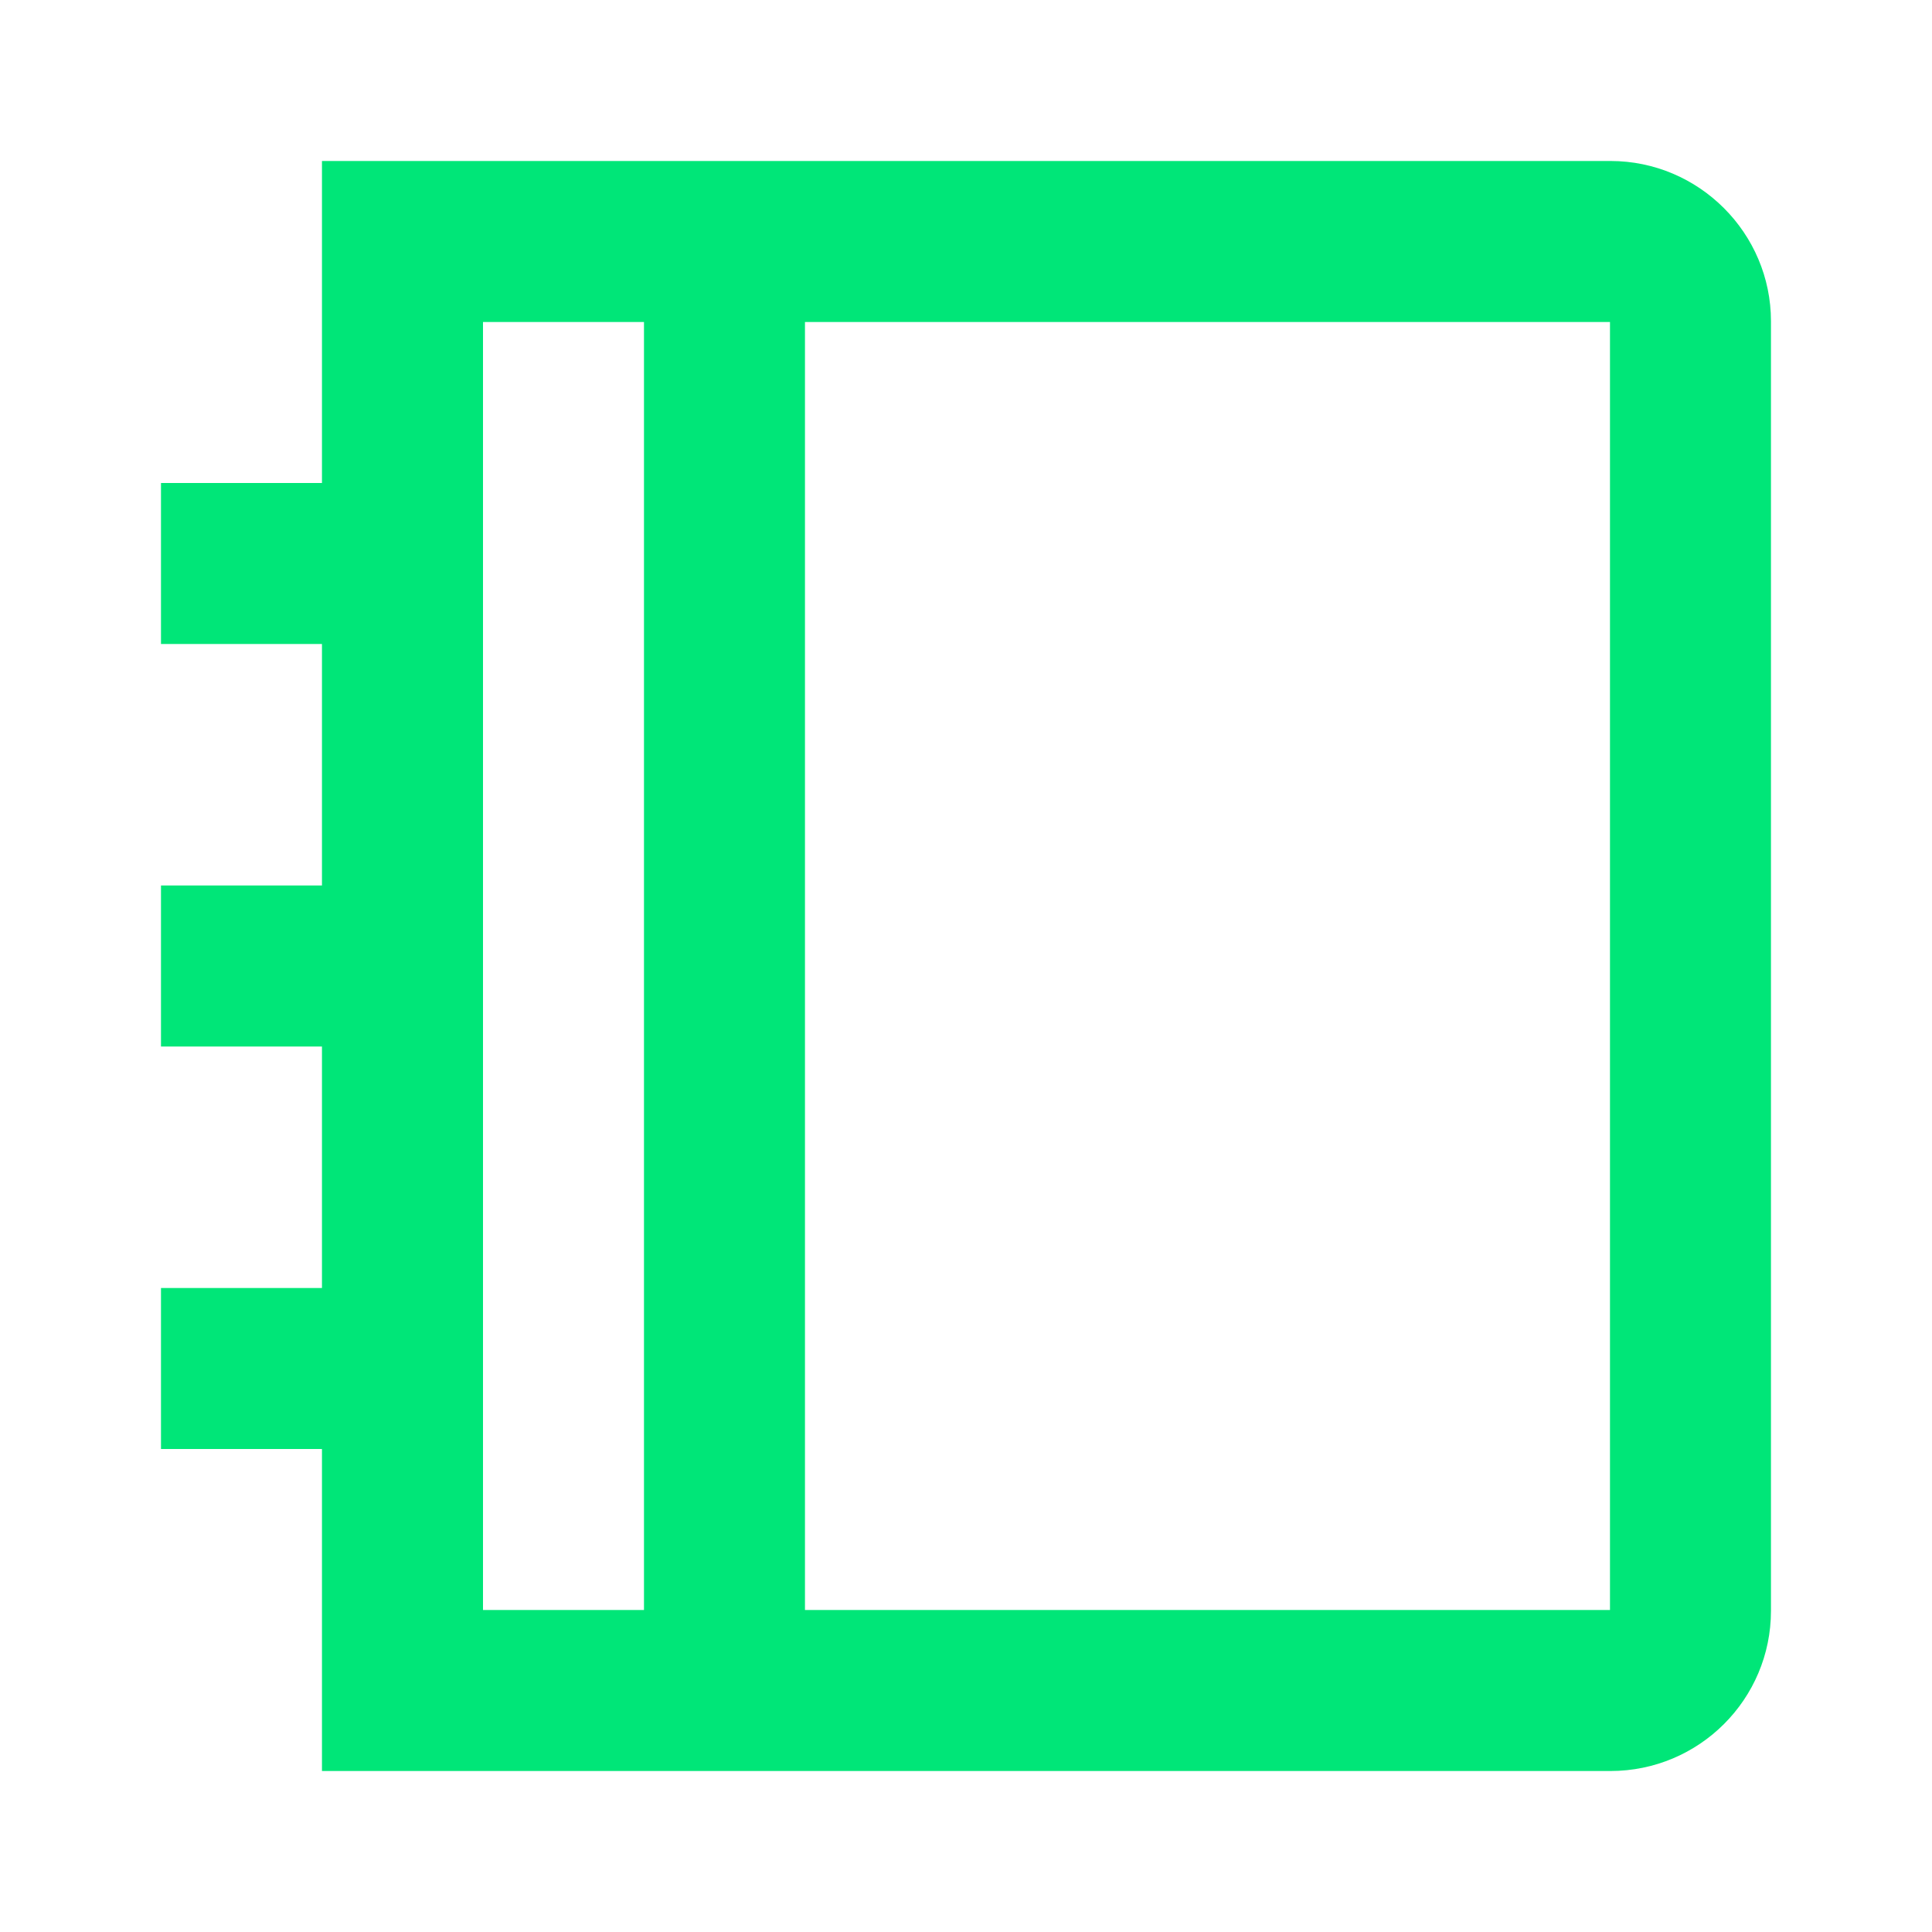
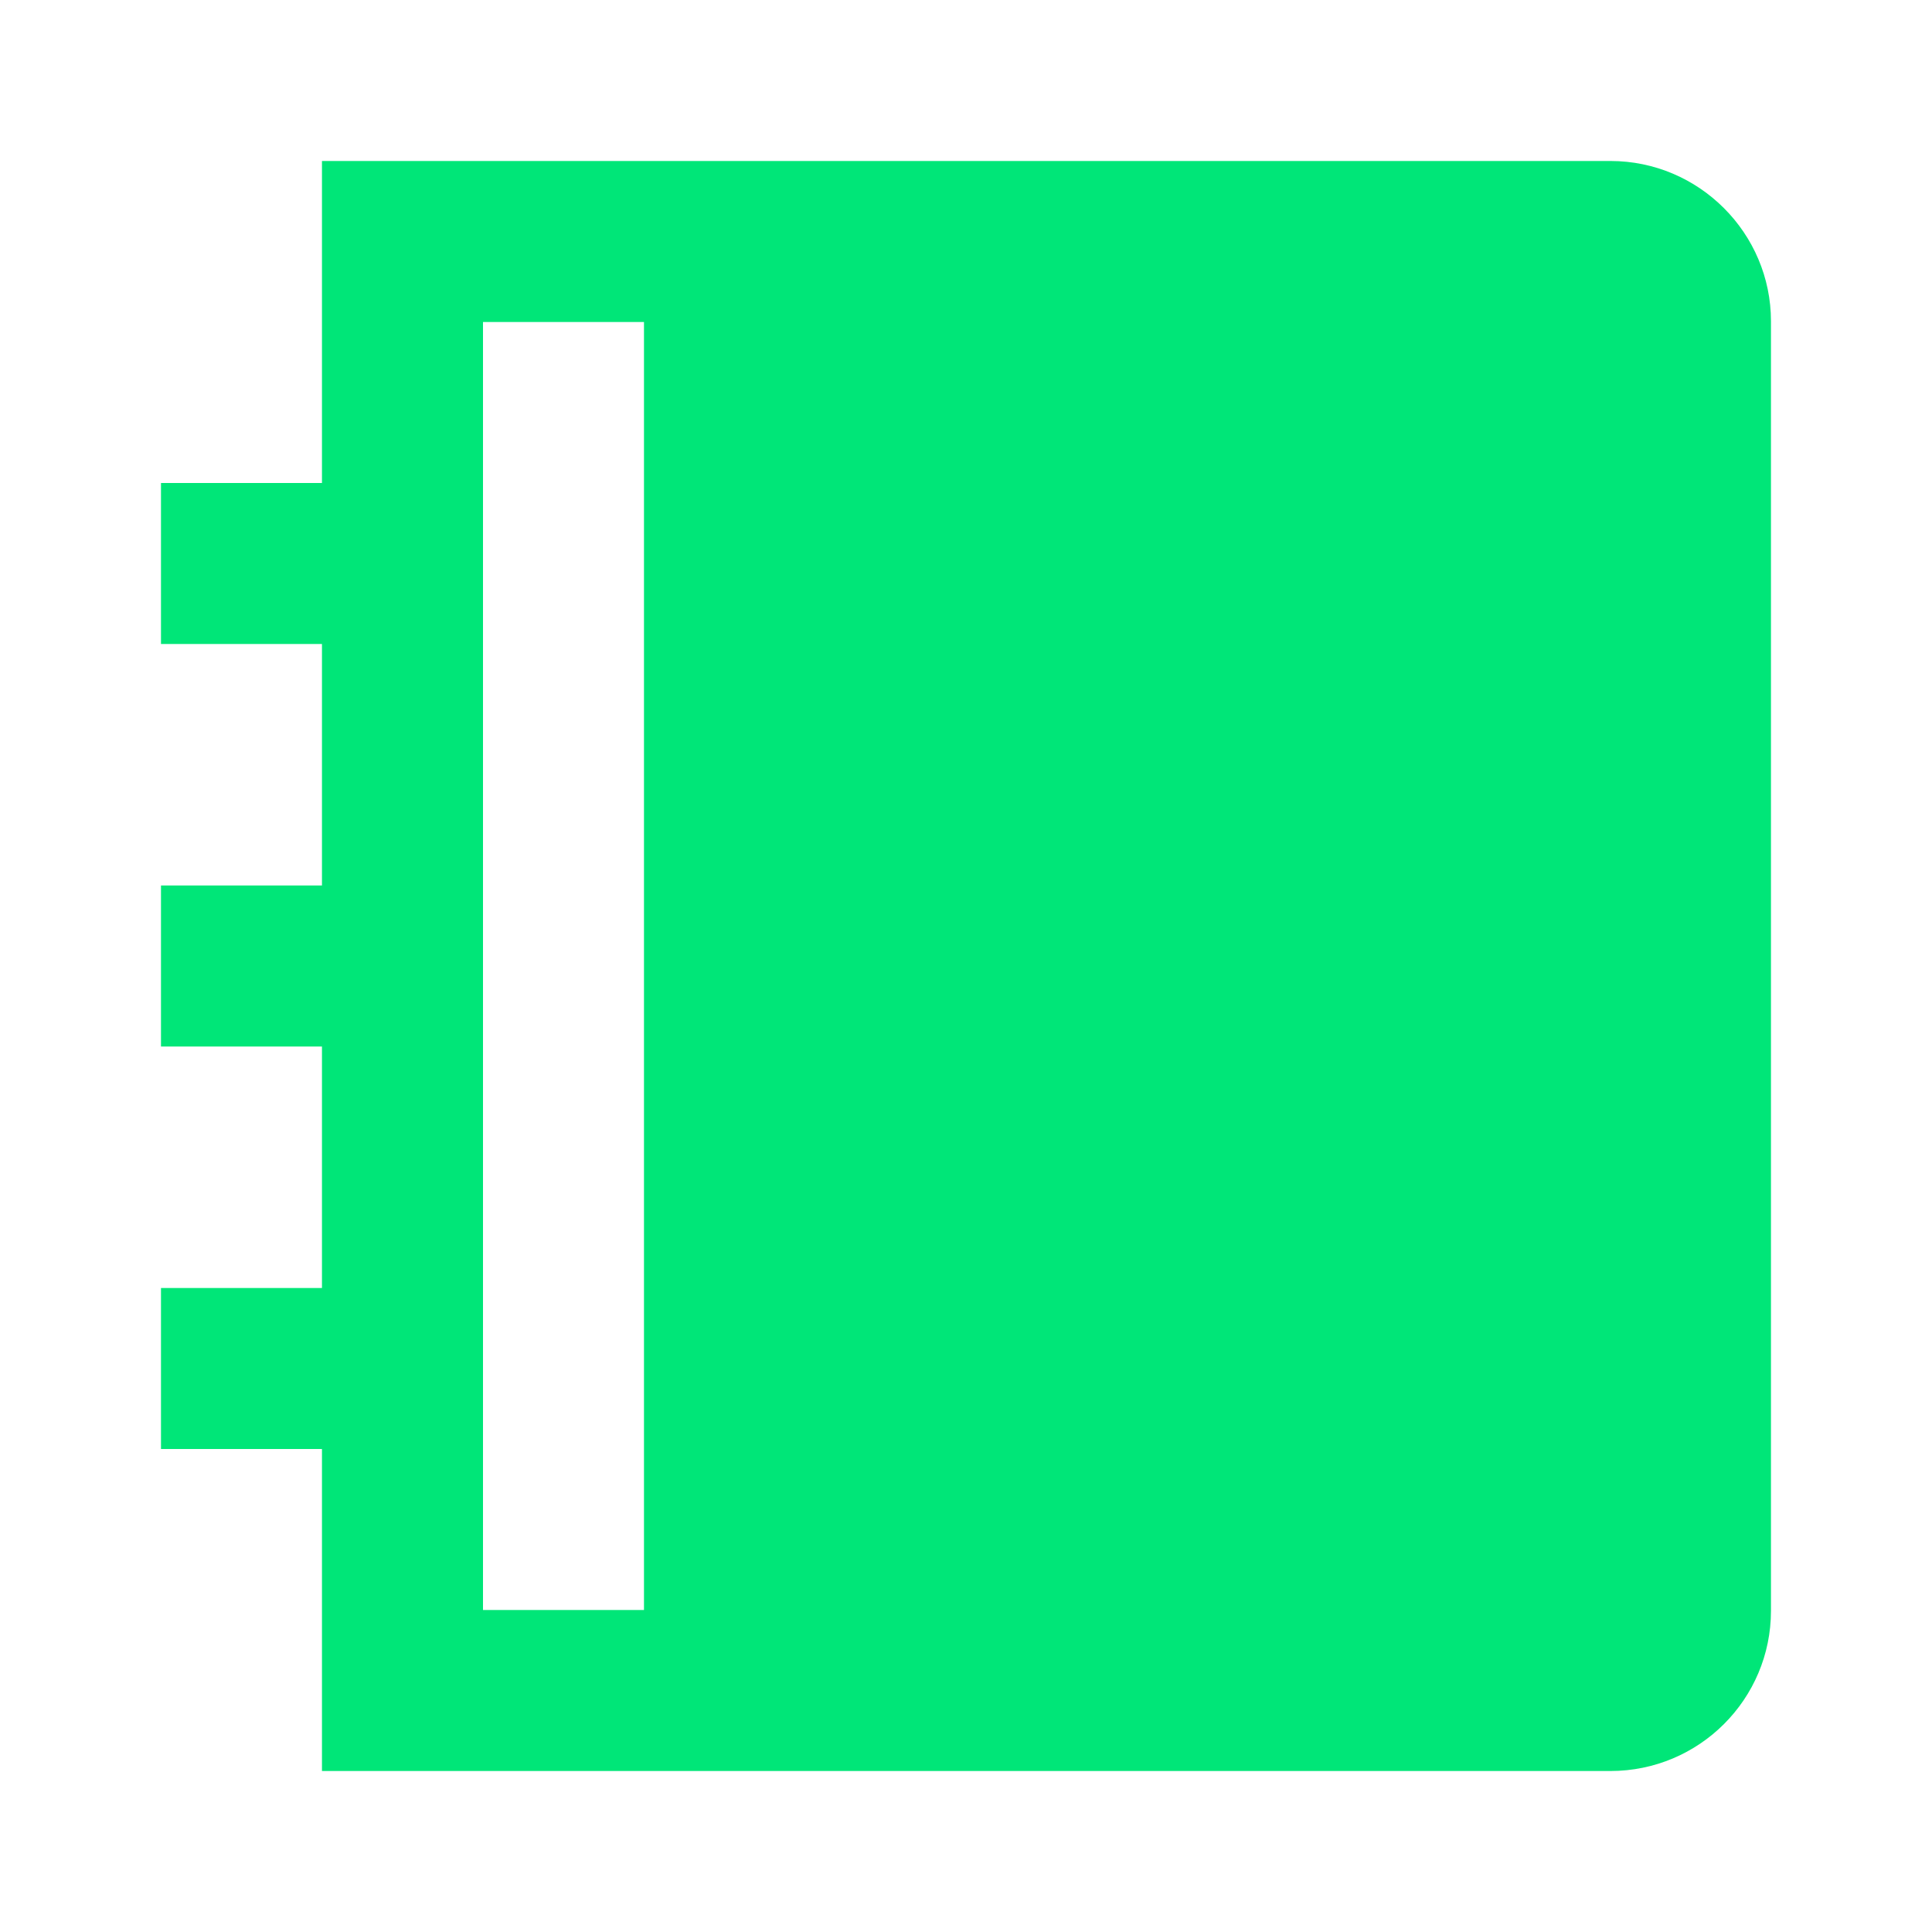
<svg xmlns="http://www.w3.org/2000/svg" width="40" height="40" viewBox="0 0 40 40" fill="none">
-   <path d="M33.341 3.333C35.178 3.333 36.666 4.83 36.666 6.651V33.349C36.666 35.181 35.179 36.667 33.341 36.667H6.666V30H3.333V26.667H6.666V21.667H3.333V18.333H6.666V13.333H3.333V10H6.666V3.333H33.341ZM13.333 6.667H10V33.333H13.333V6.667ZM33.333 6.667H16.666V33.333H33.333V6.667Z" fill="#00E678" />
+   <path d="M33.341 3.333C35.178 3.333 36.666 4.83 36.666 6.651V33.349C36.666 35.181 35.179 36.667 33.341 36.667H6.666V30H3.333V26.667H6.666V21.667H3.333V18.333H6.666V13.333H3.333V10H6.666V3.333H33.341ZM13.333 6.667H10V33.333H13.333V6.667ZM33.333 6.667H16.666H33.333V6.667Z" fill="#00E678" />
</svg>